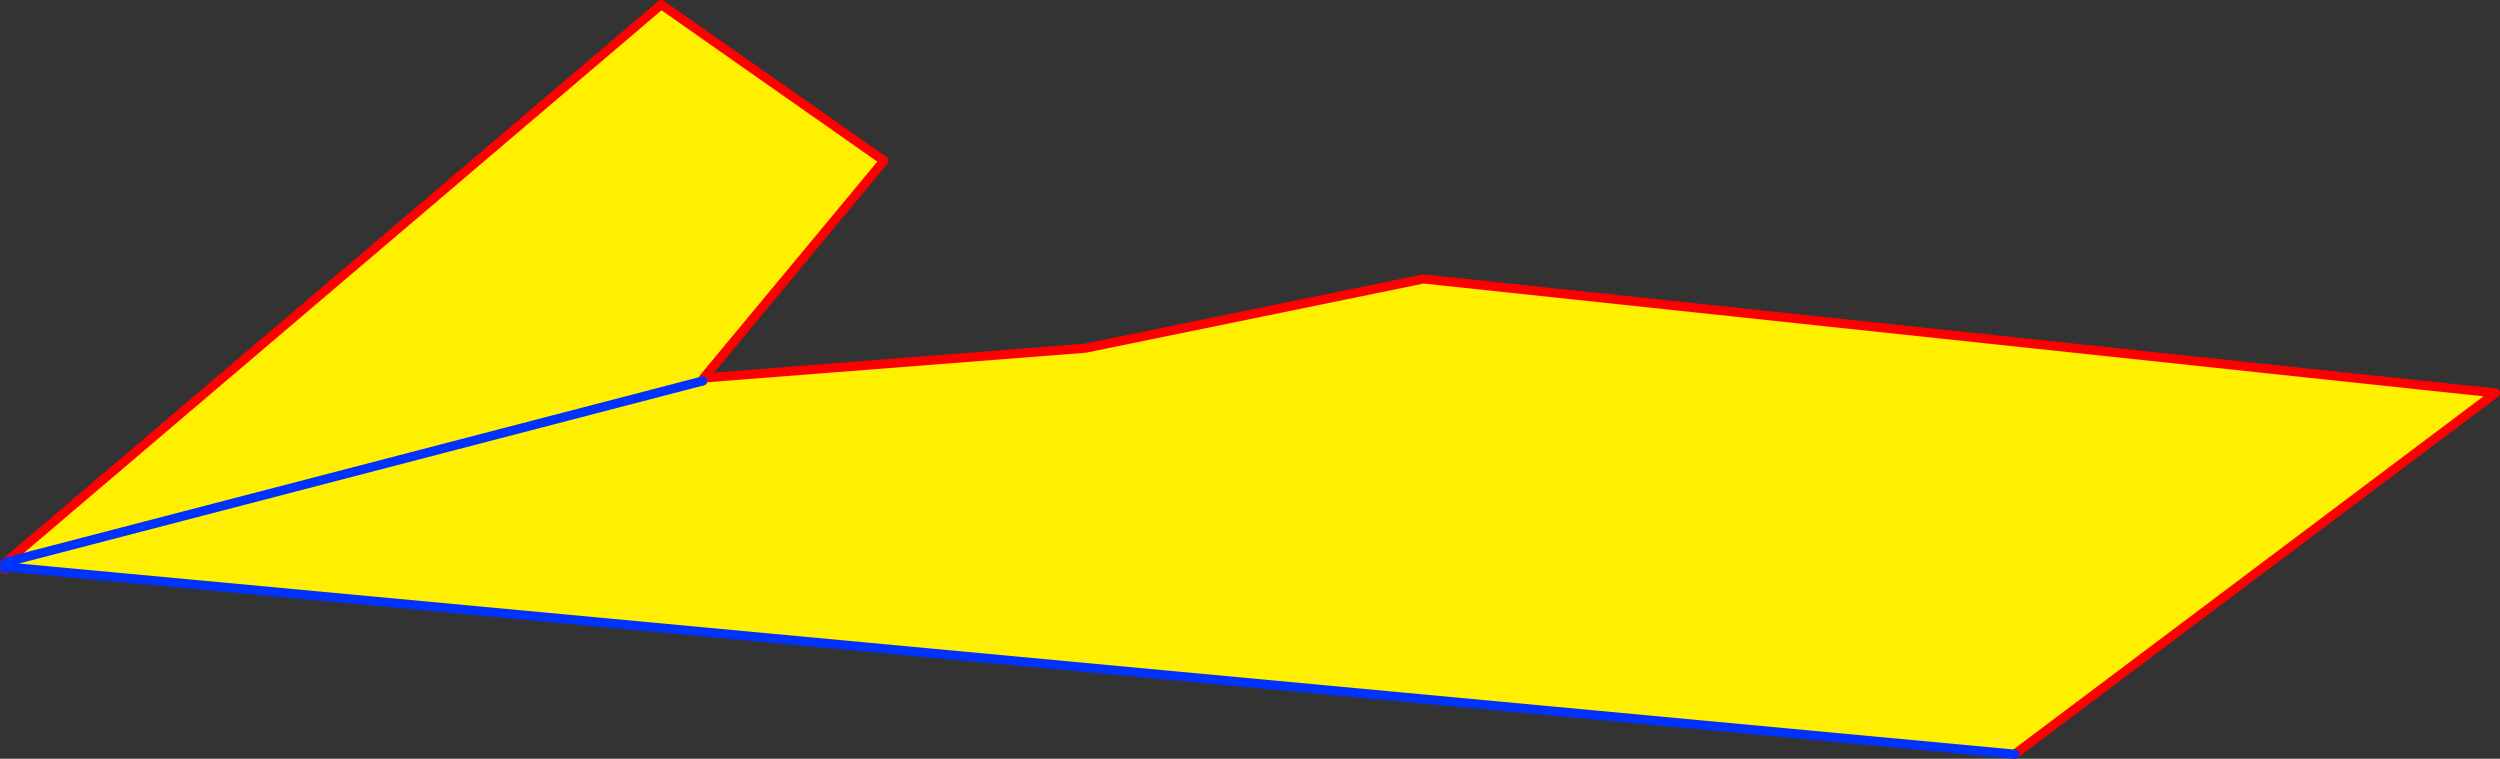
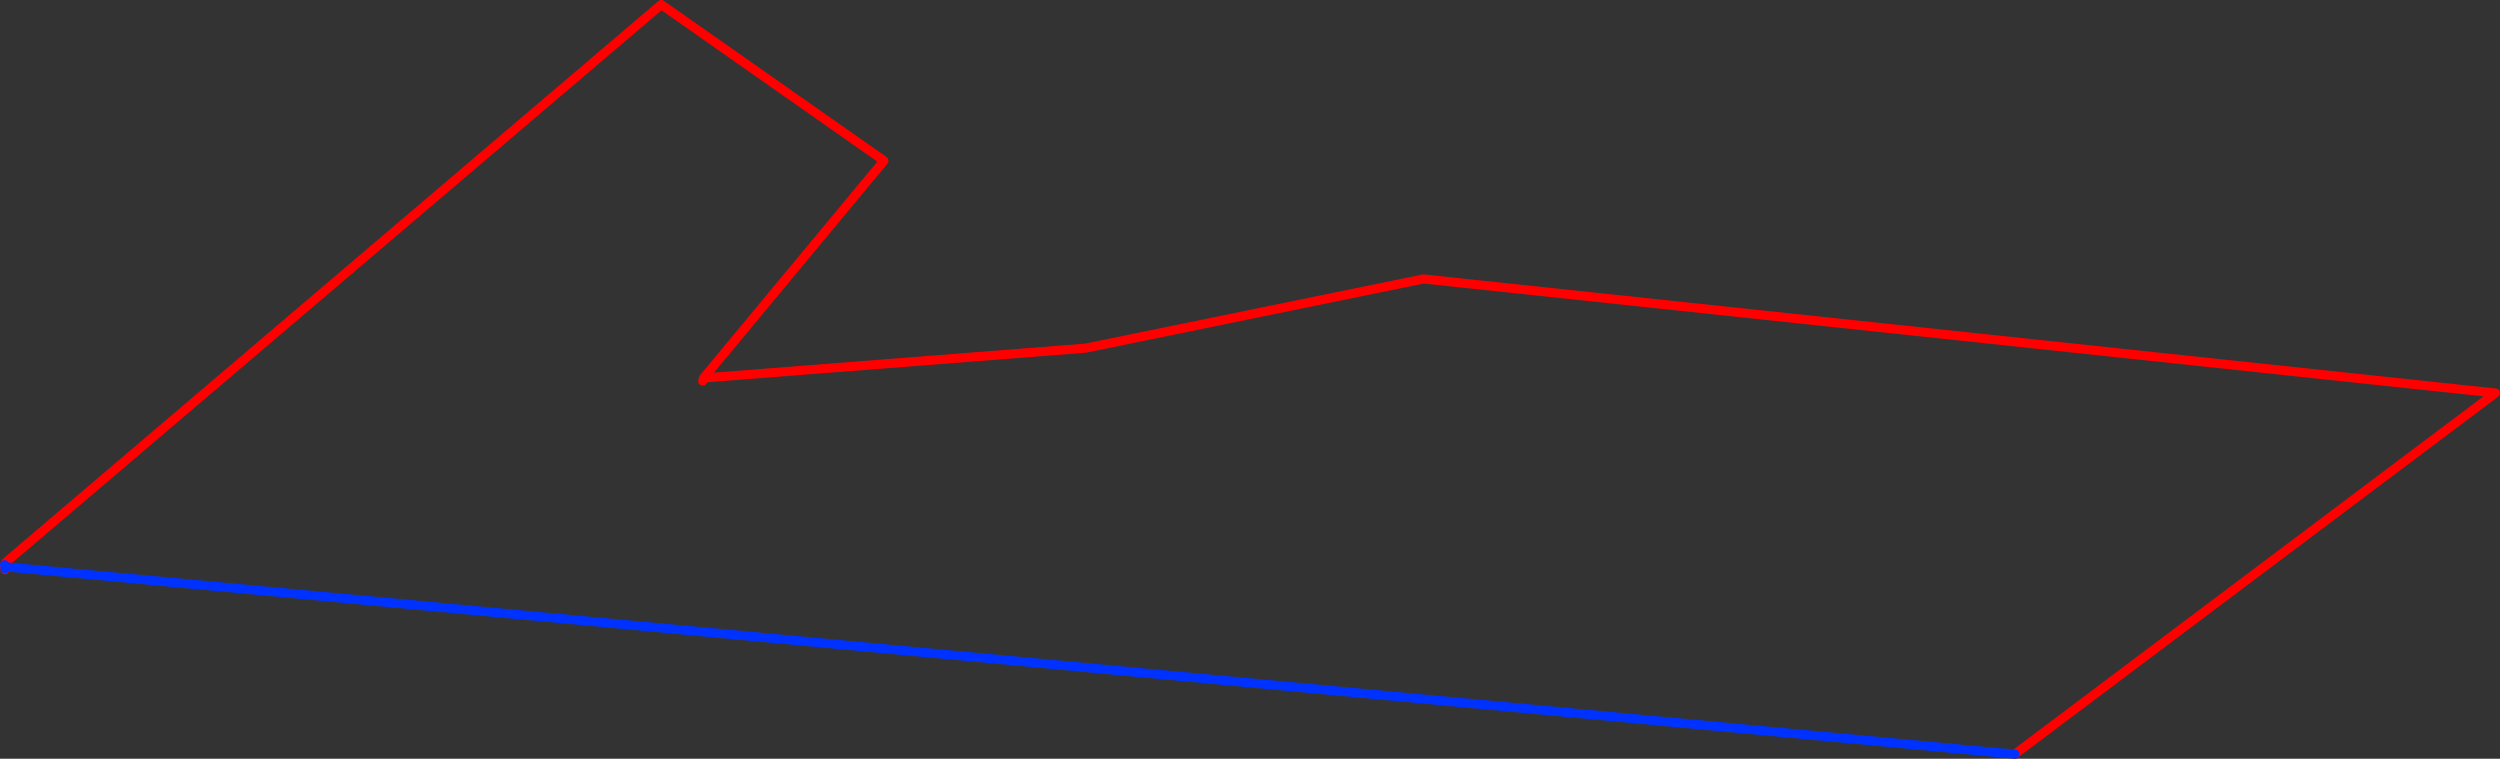
<svg xmlns="http://www.w3.org/2000/svg" height="166.6px" width="548.95px">
  <rect width="100%" height="100%" fill="#333333" stroke="none" />
  <g transform="matrix(1.0, 0.0, 0.0, 1.0, -98.4, -247.5)">
-     <path d="M99.7 370.95 L243.6 248.5 292.5 282.8 252.9 330.5 336.75 323.95 410.95 308.75 646.35 333.8 540.8 413.1 99.5 371.95 99.7 370.95 252.7 331.15 99.7 370.95 M252.9 330.5 L252.7 331.15 252.9 330.5" fill="#fff000" fill-rule="evenodd" stroke="none" />
    <path d="M99.7 370.95 L243.6 248.5 292.5 282.8 252.9 330.5 336.75 323.95 410.95 308.75 646.35 333.8 540.8 413.1 M99.5 372.4 L99.5 372.6 99.4 371.5 99.7 370.95 M252.7 331.15 L252.9 330.5" fill="none" stroke="#ff0000" stroke-linecap="round" stroke-linejoin="round" stroke-width="2.0" />
-     <path d="M540.8 413.1 L99.5 371.95 99.5 372.4 M99.7 370.95 L252.7 331.15 M99.4 371.5 L99.5 371.95" fill="none" stroke="#0032ff" stroke-linecap="round" stroke-linejoin="round" stroke-width="2.0" />
+     <path d="M540.8 413.1 L99.5 371.95 99.5 372.4 M99.7 370.95 M99.4 371.5 L99.5 371.95" fill="none" stroke="#0032ff" stroke-linecap="round" stroke-linejoin="round" stroke-width="2.0" />
  </g>
</svg>